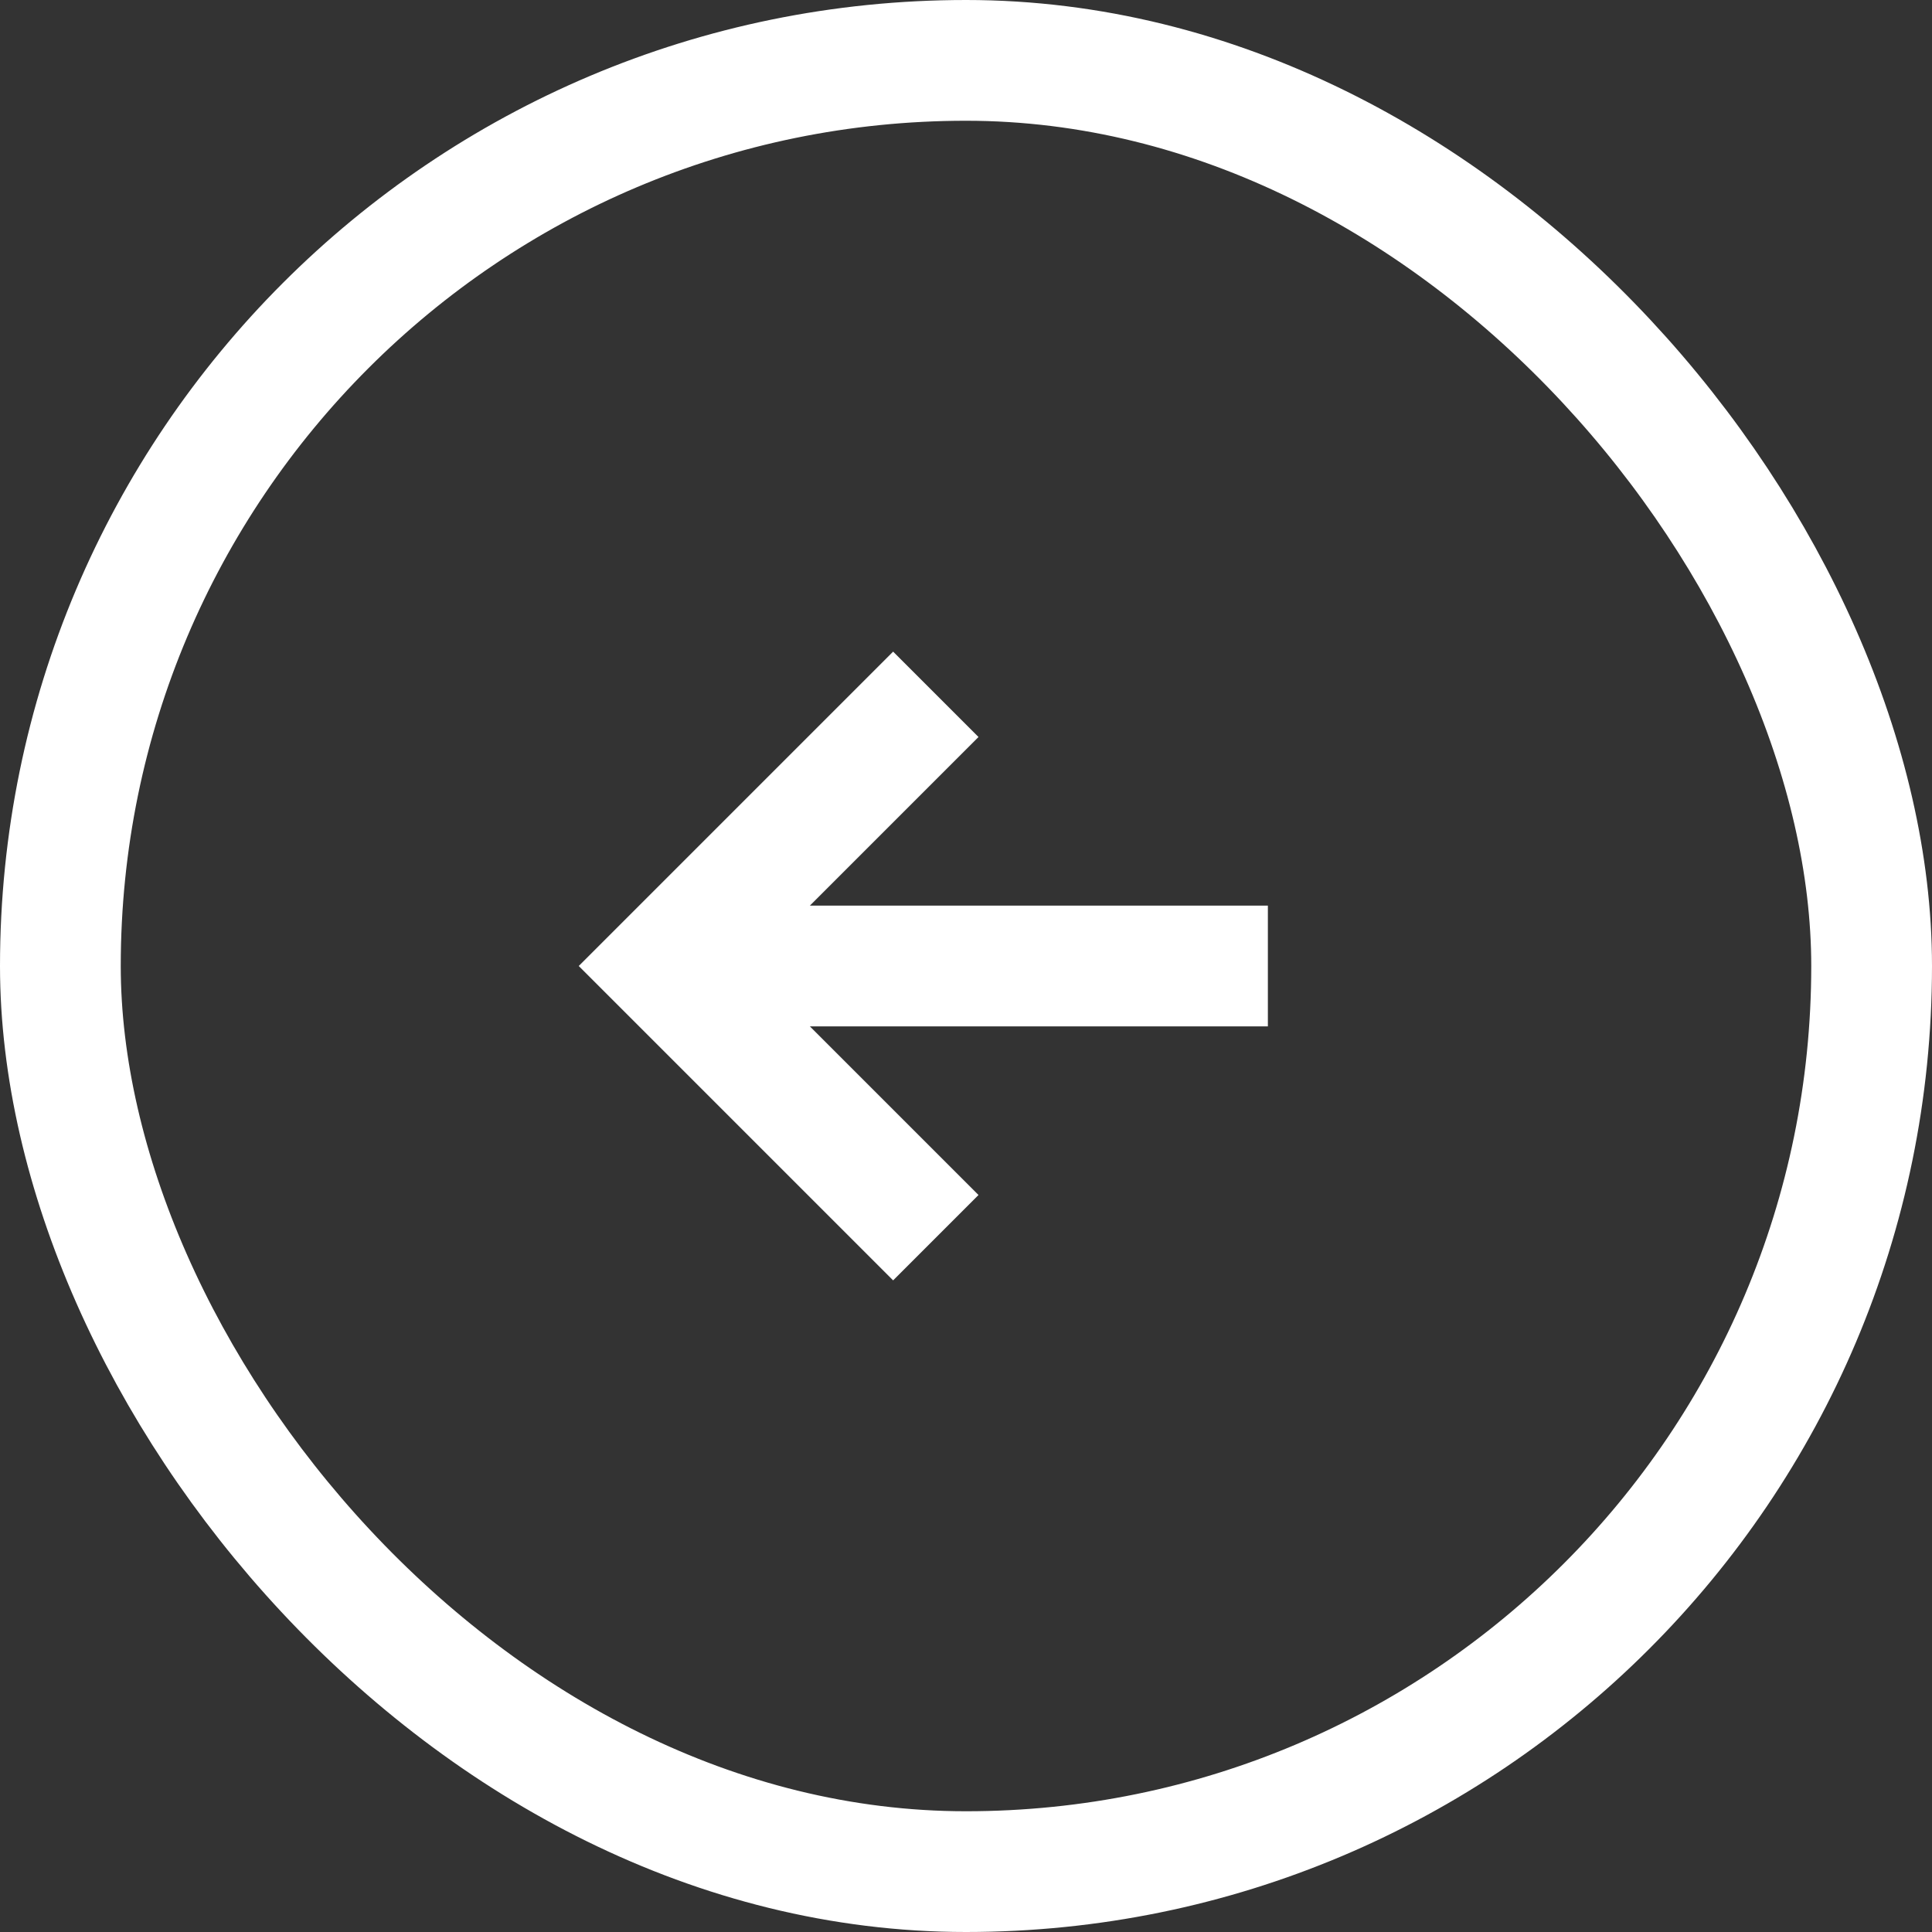
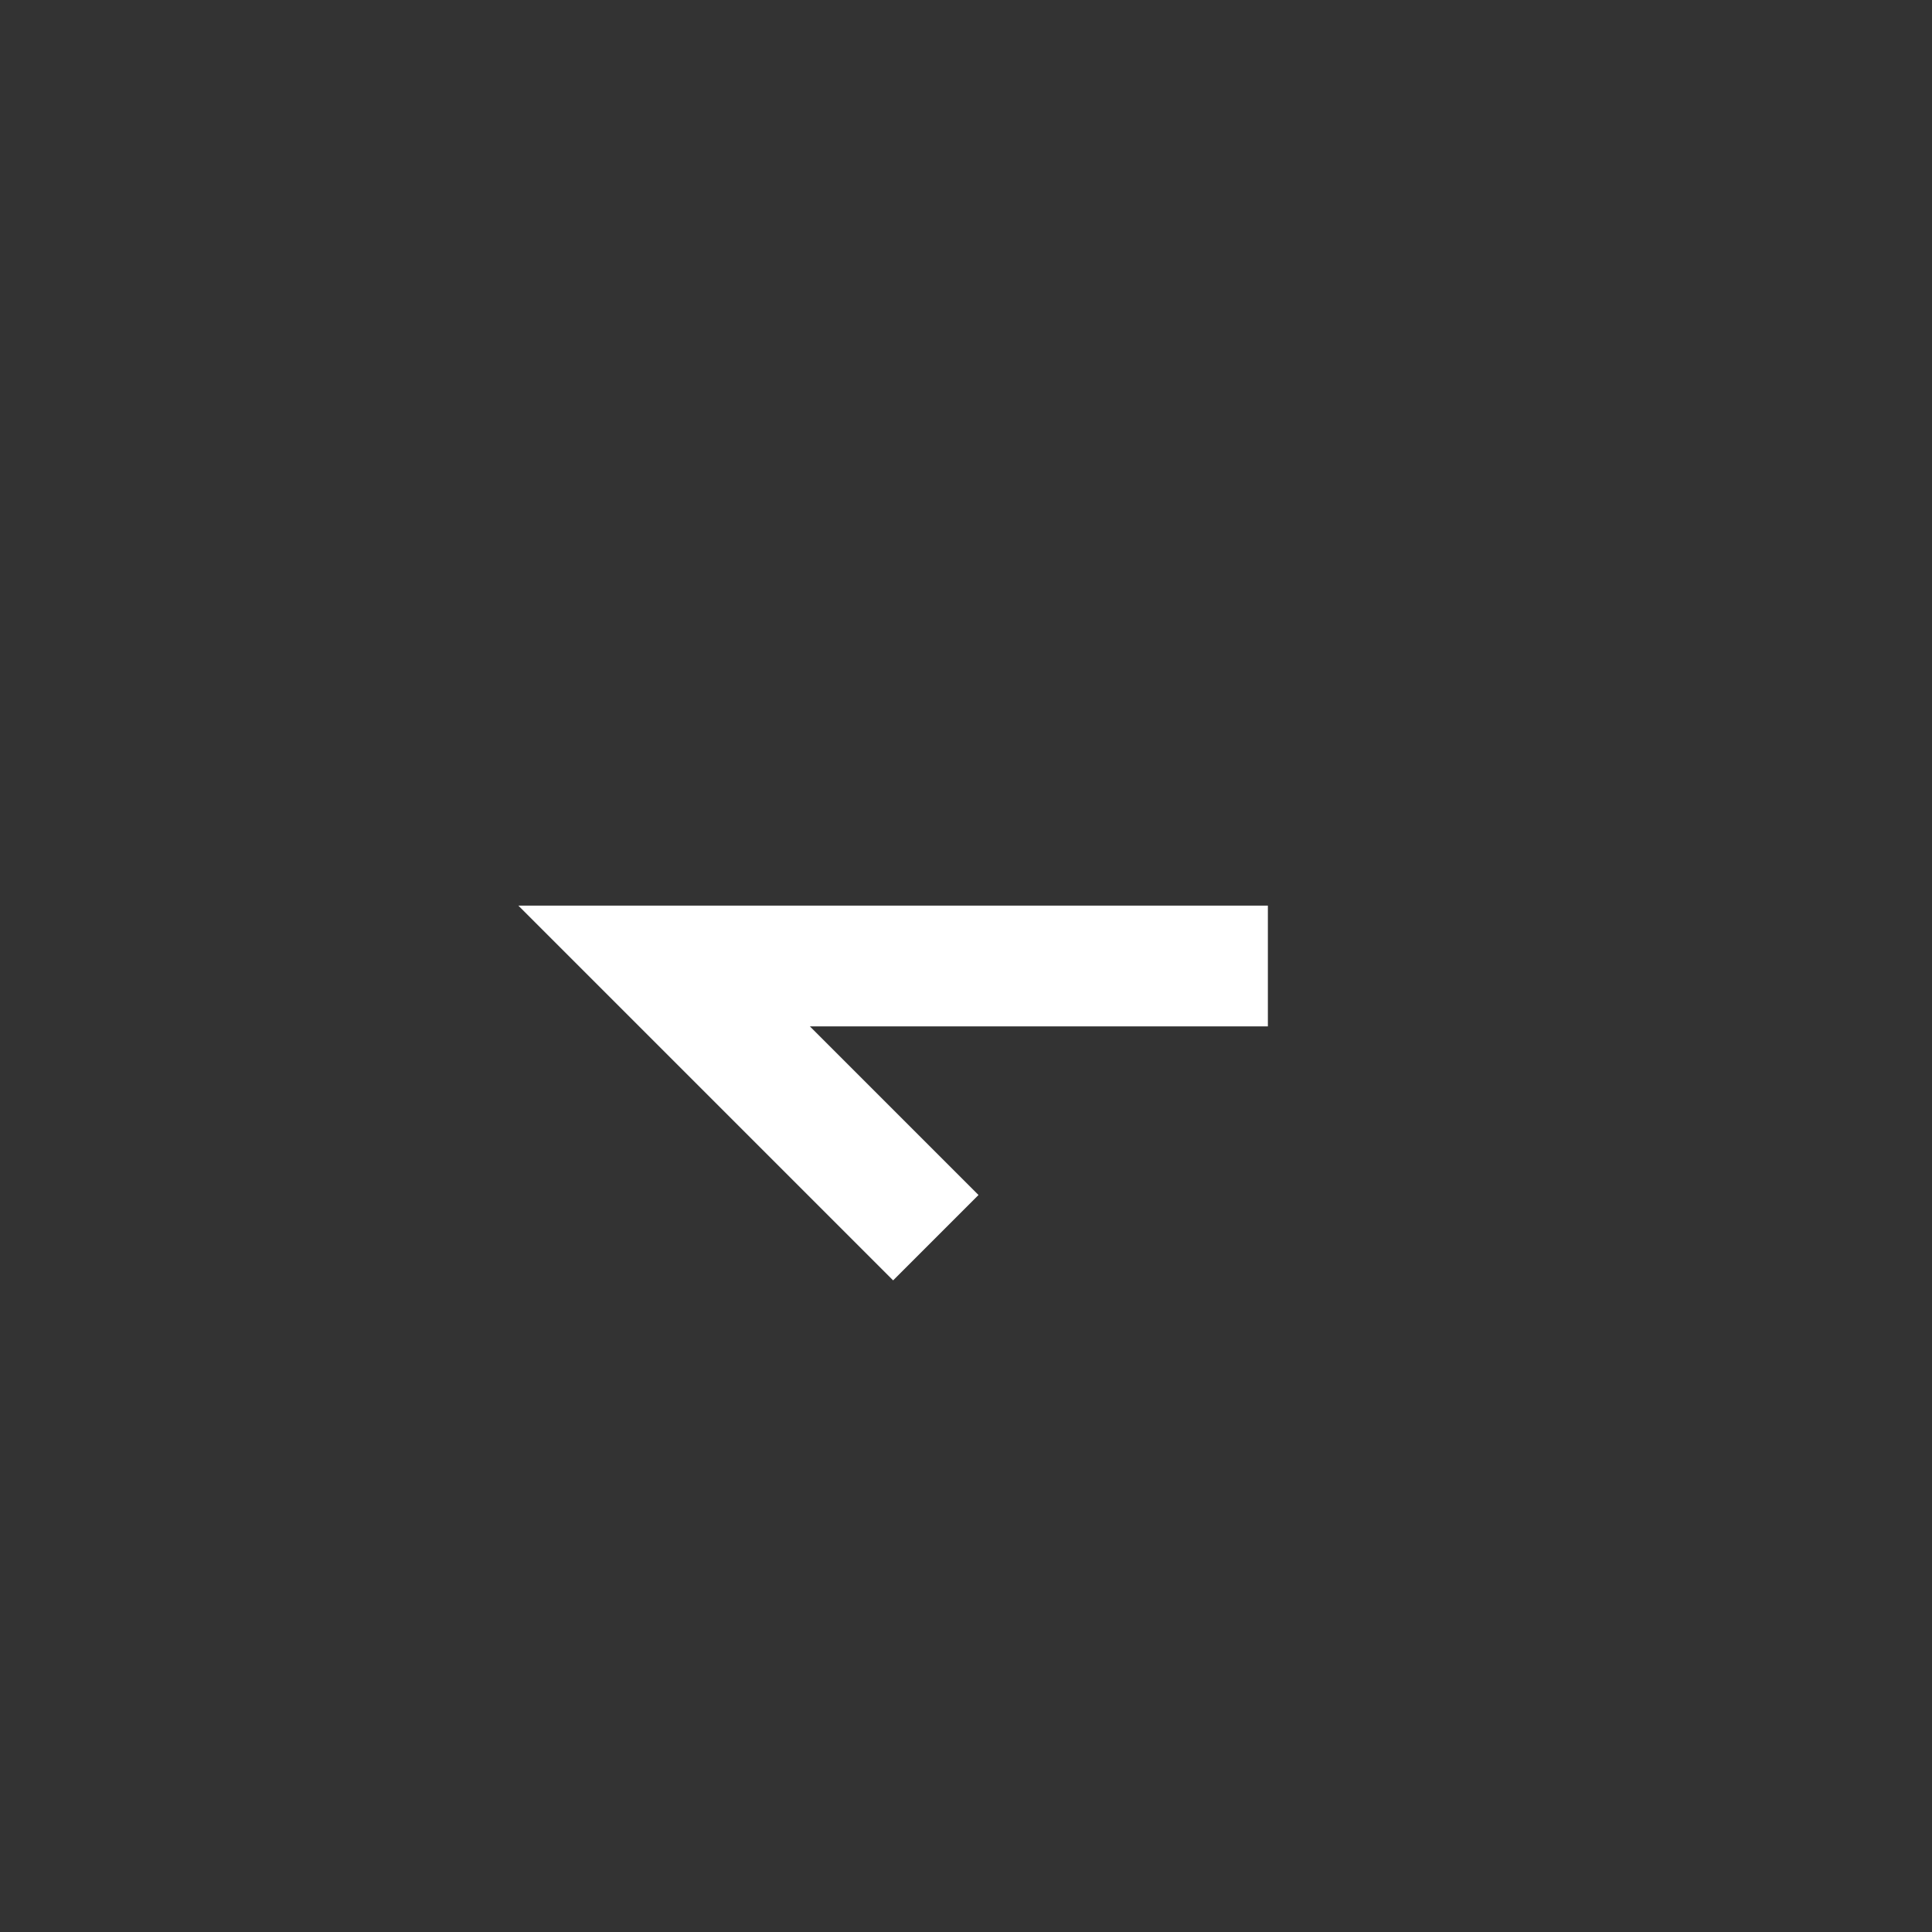
<svg xmlns="http://www.w3.org/2000/svg" width="32" height="32" viewBox="0 0 32 32" fill="none">
  <rect x="0" y="0" width="32" height="32" fill="#333333" stroke="none" />
-   <path d="M21 16H12M15.5 11.5L11 16L15.5 20.5" stroke="white" stroke-width="2" />
-   <rect x="1" y="1" width="30" height="30" rx="15" stroke="white" stroke-width="2" />
+   <path d="M21 16H12L11 16L15.5 20.5" stroke="white" stroke-width="2" />
</svg>